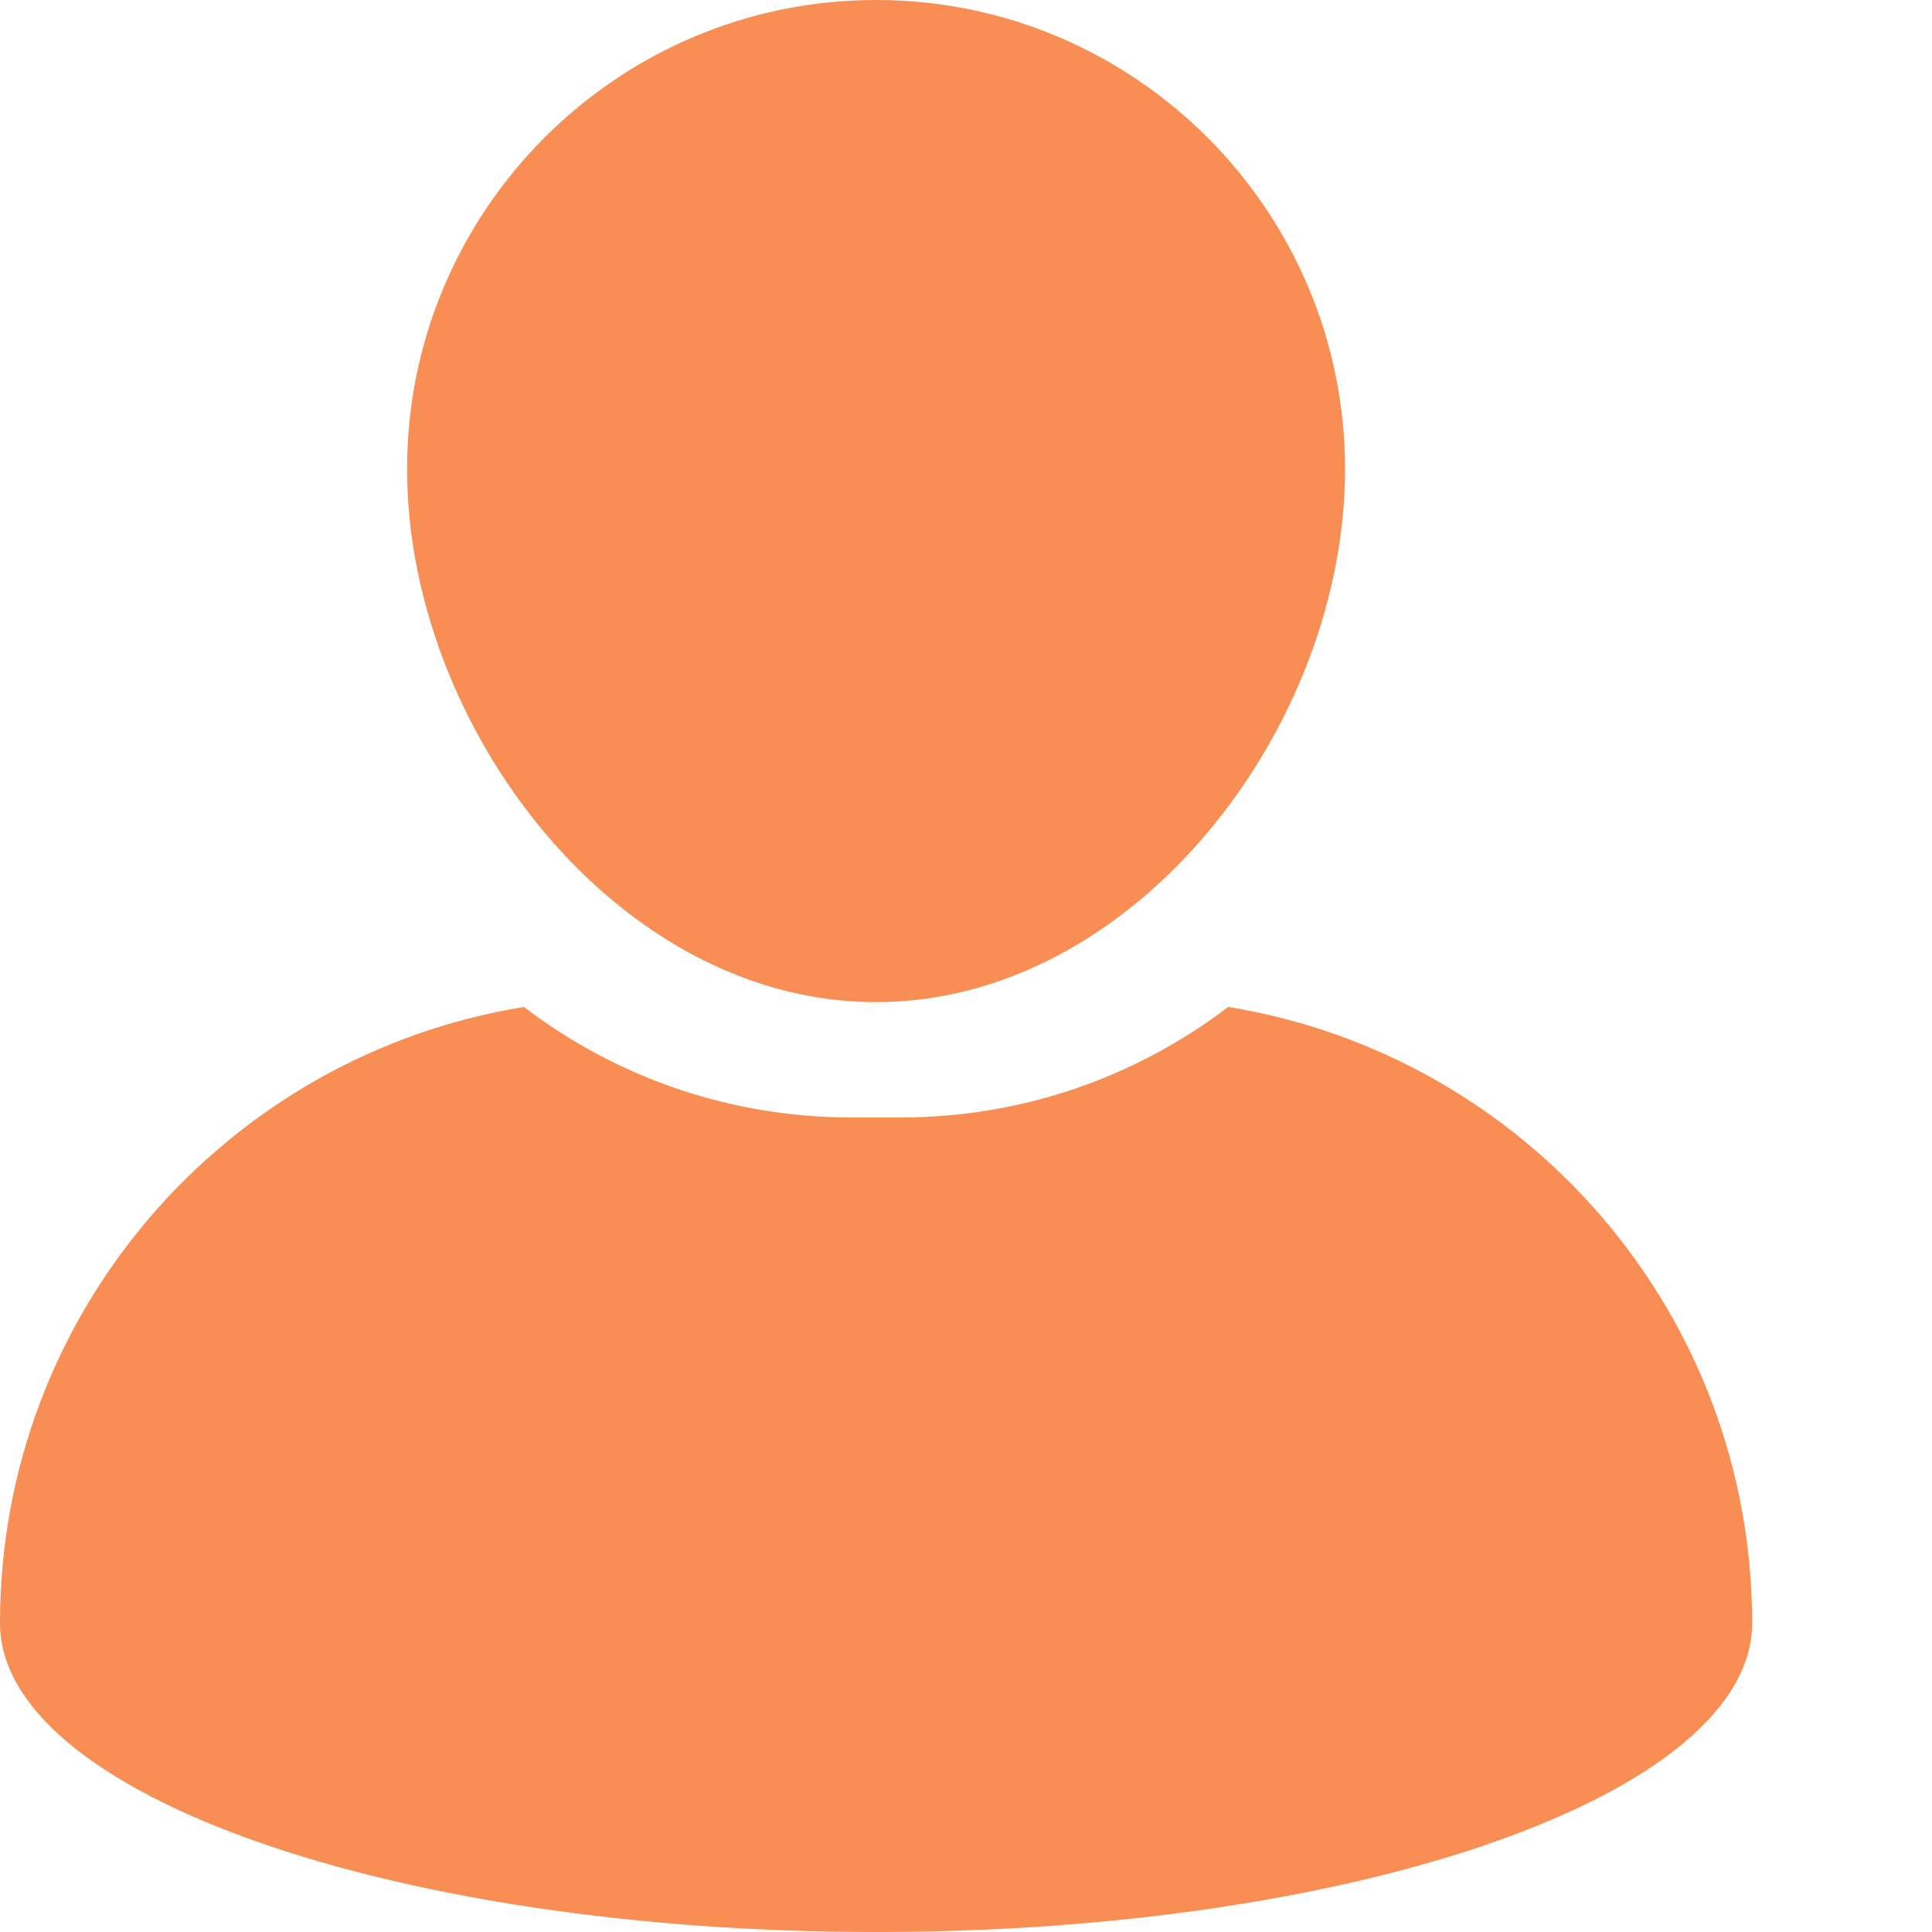
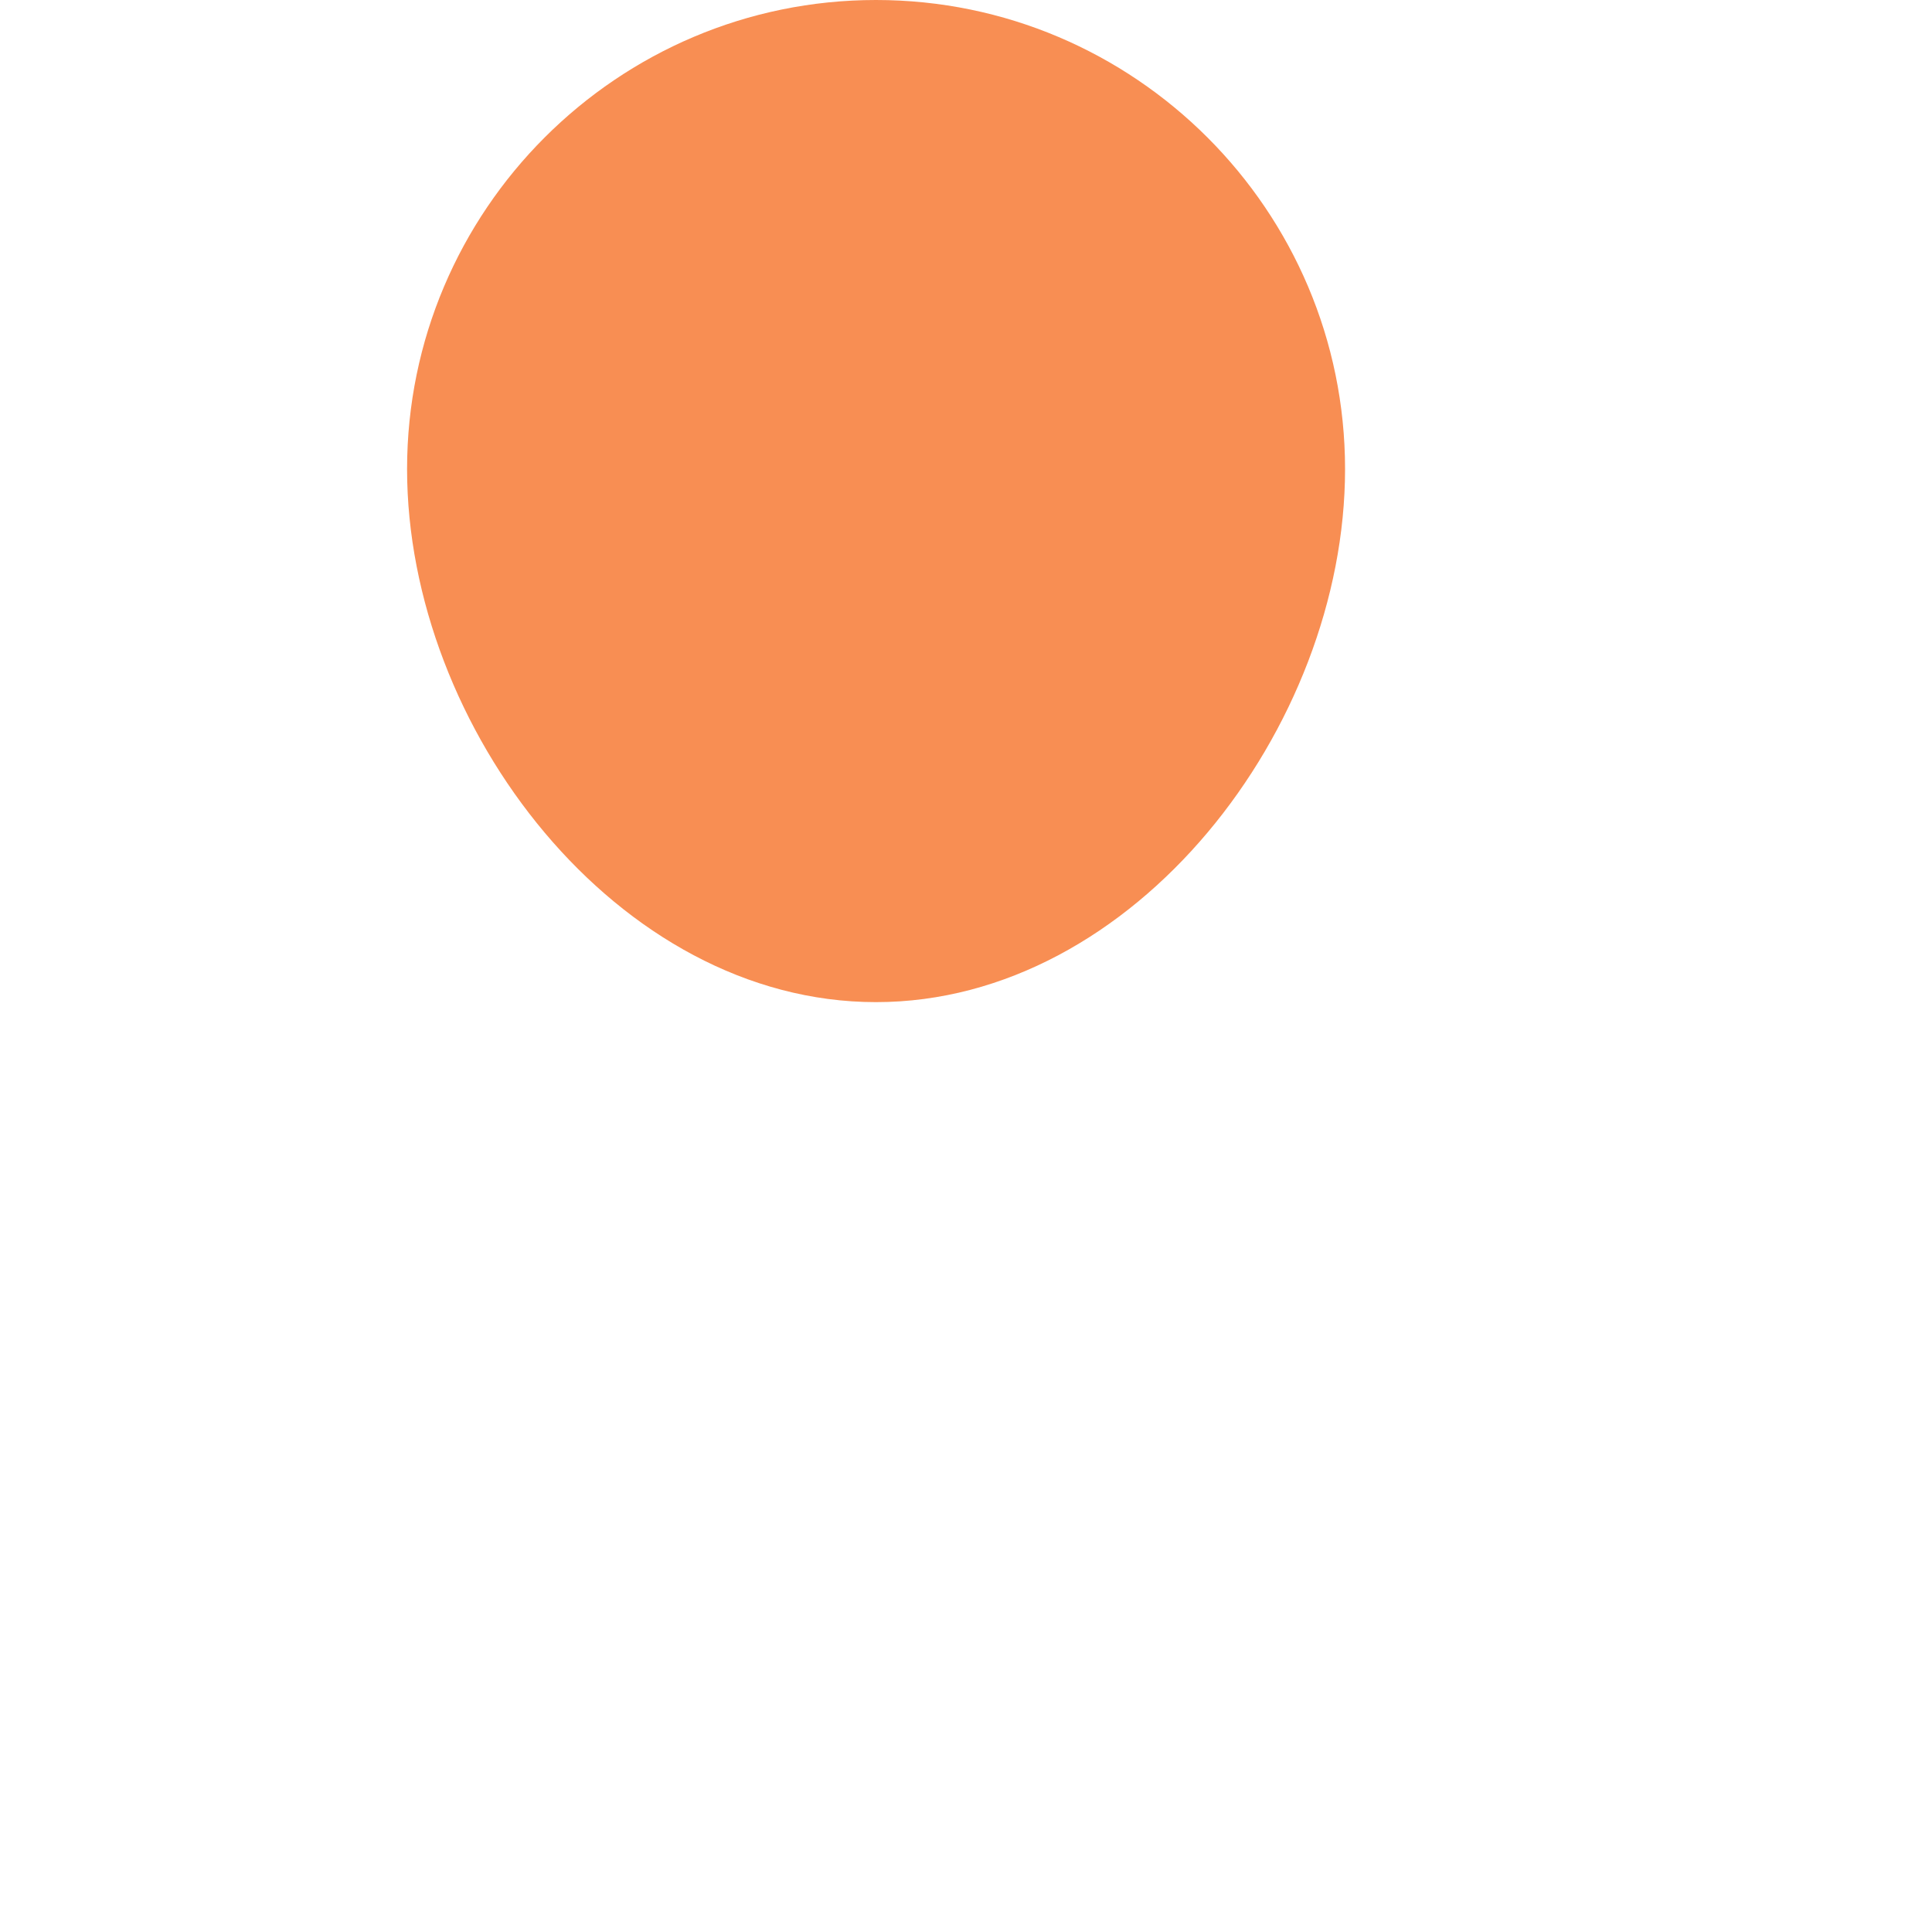
<svg xmlns="http://www.w3.org/2000/svg" width="10" height="10" viewBox="0 0 10 10" fill="none">
  <path d="M4.534 5.187C5.873 5.187 6.962 3.766 6.962 2.428C6.962 1.089 5.873 0 4.534 0C3.196 0 2.107 1.089 2.107 2.428C2.107 3.766 3.196 5.187 4.534 5.187Z" fill="#F88E53" />
-   <path d="M6.357 5.212C5.886 5.571 5.298 5.784 4.662 5.784H4.407C3.77 5.784 3.182 5.571 2.712 5.212C1.174 5.461 0 6.793 0 8.401C0 9.284 2.03 10 4.534 10C7.038 10 9.069 9.284 9.069 8.401C9.069 6.793 7.894 5.461 6.357 5.212Z" fill="#F88E53" />
</svg>